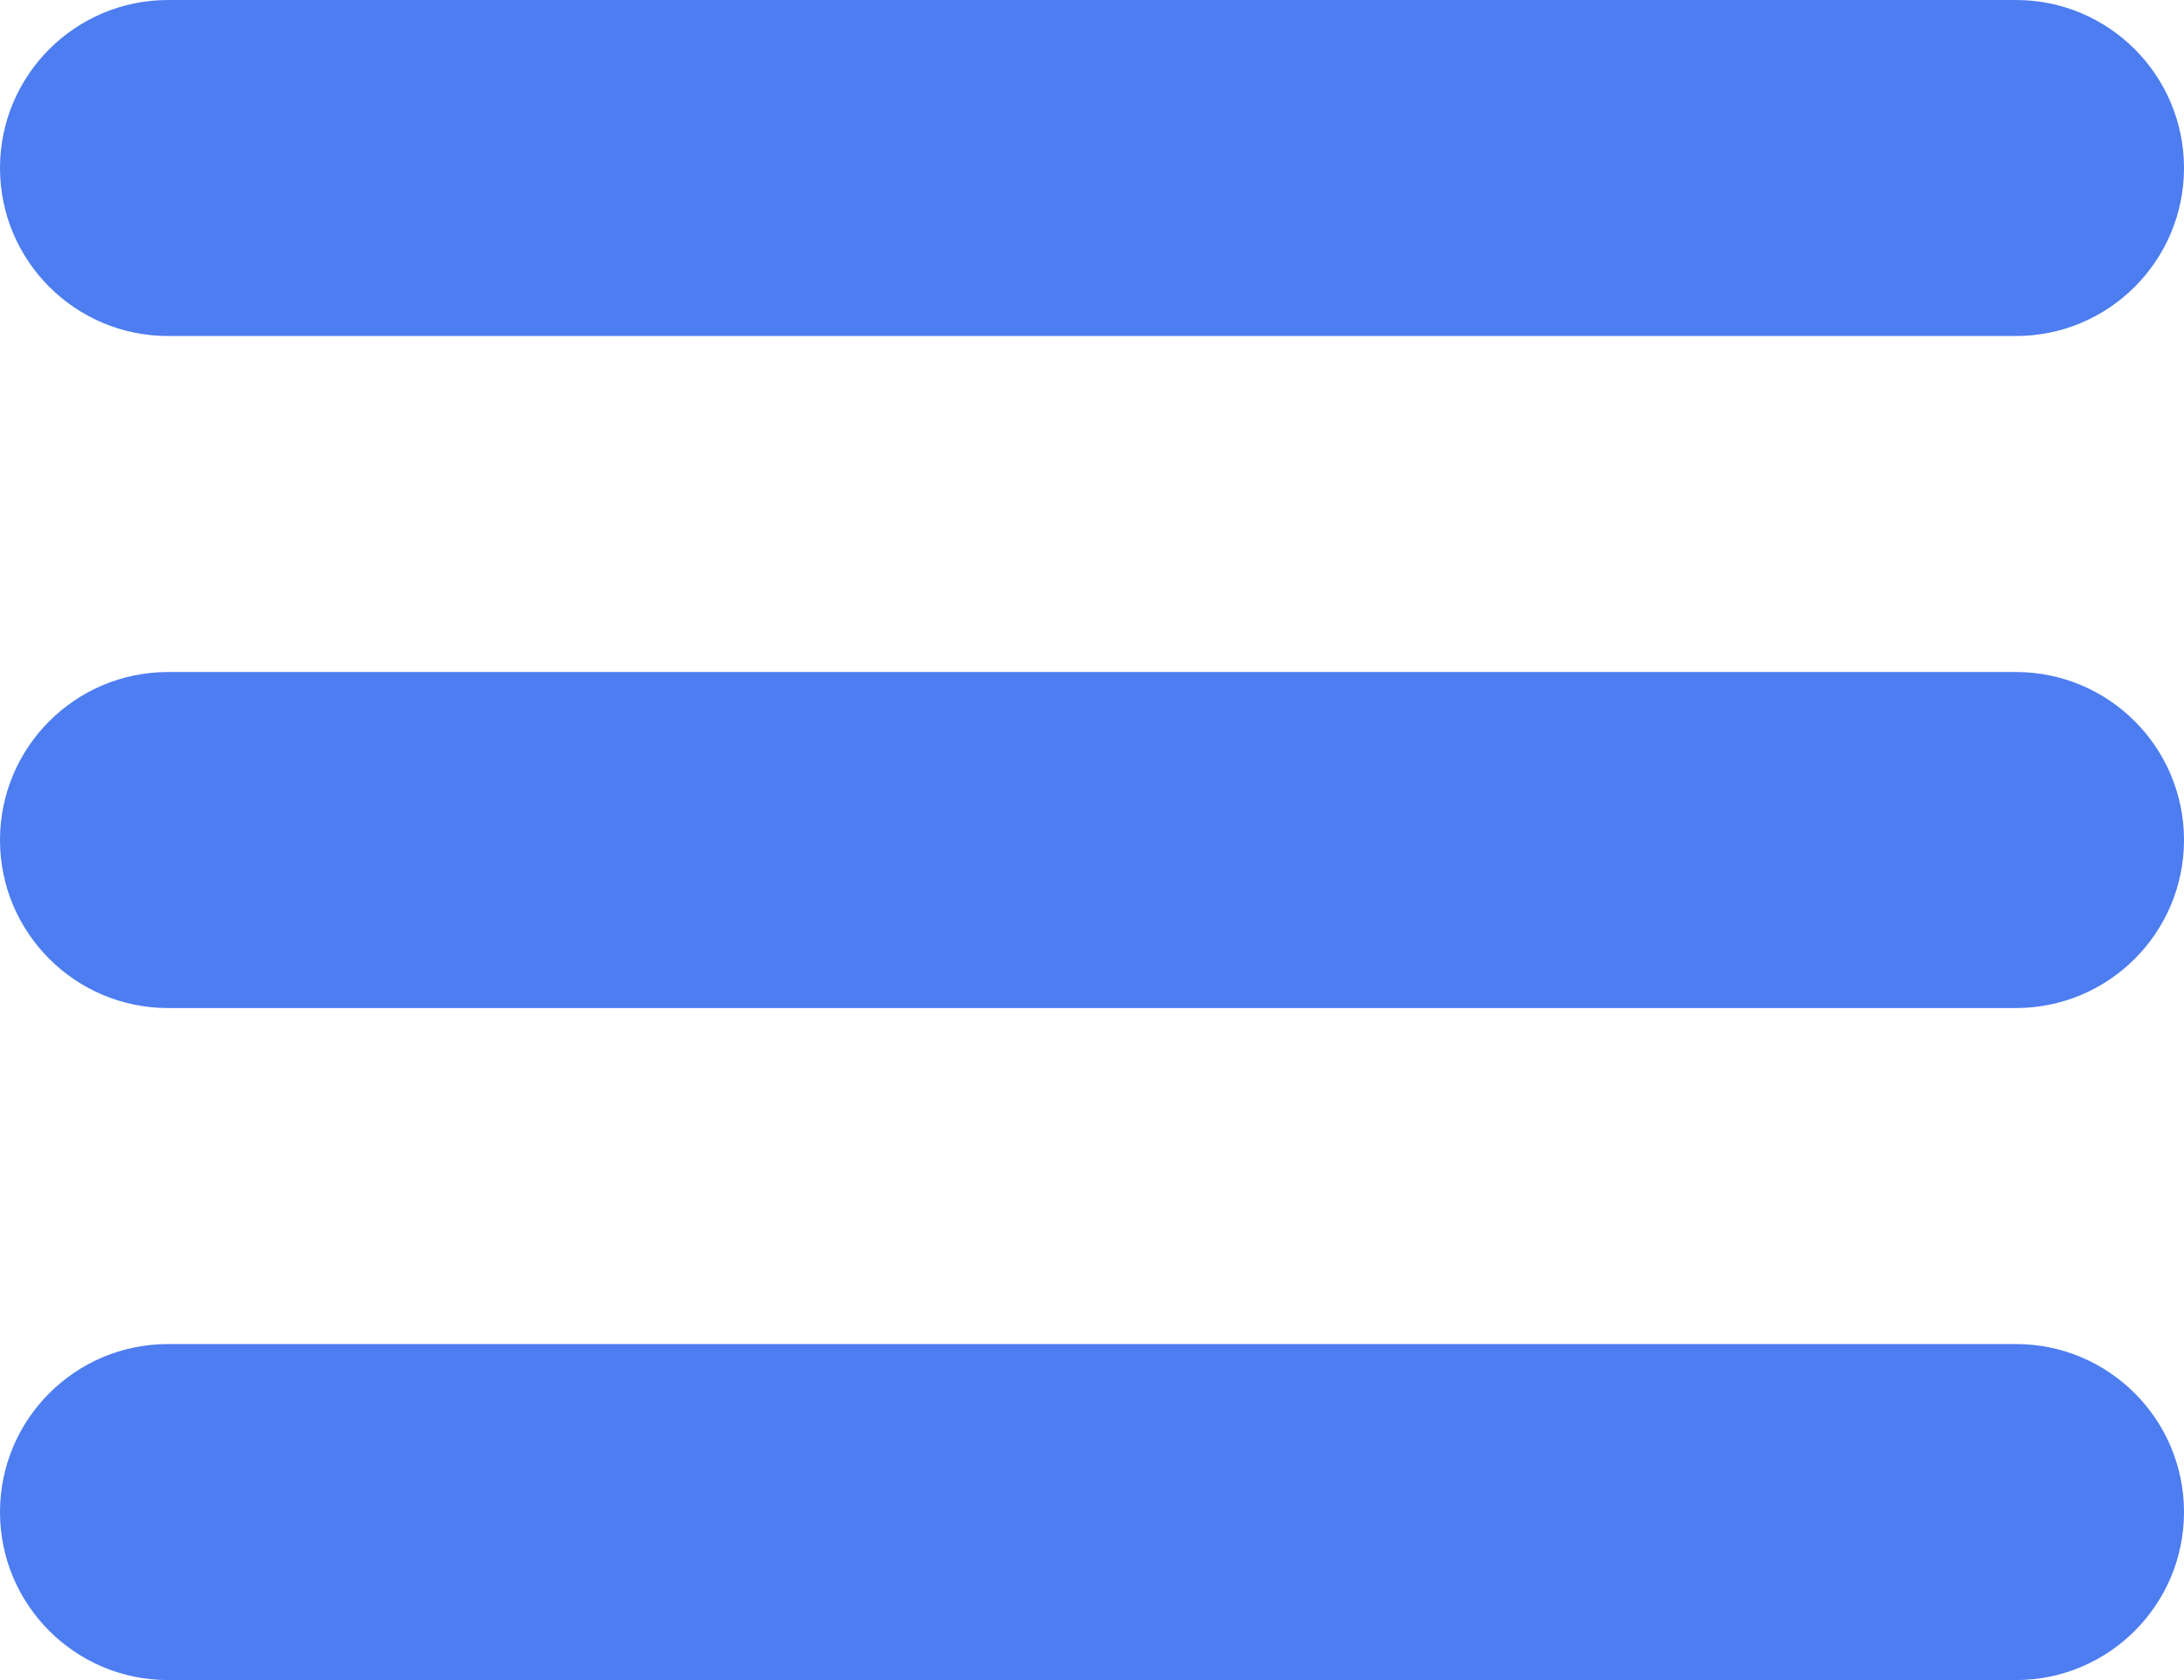
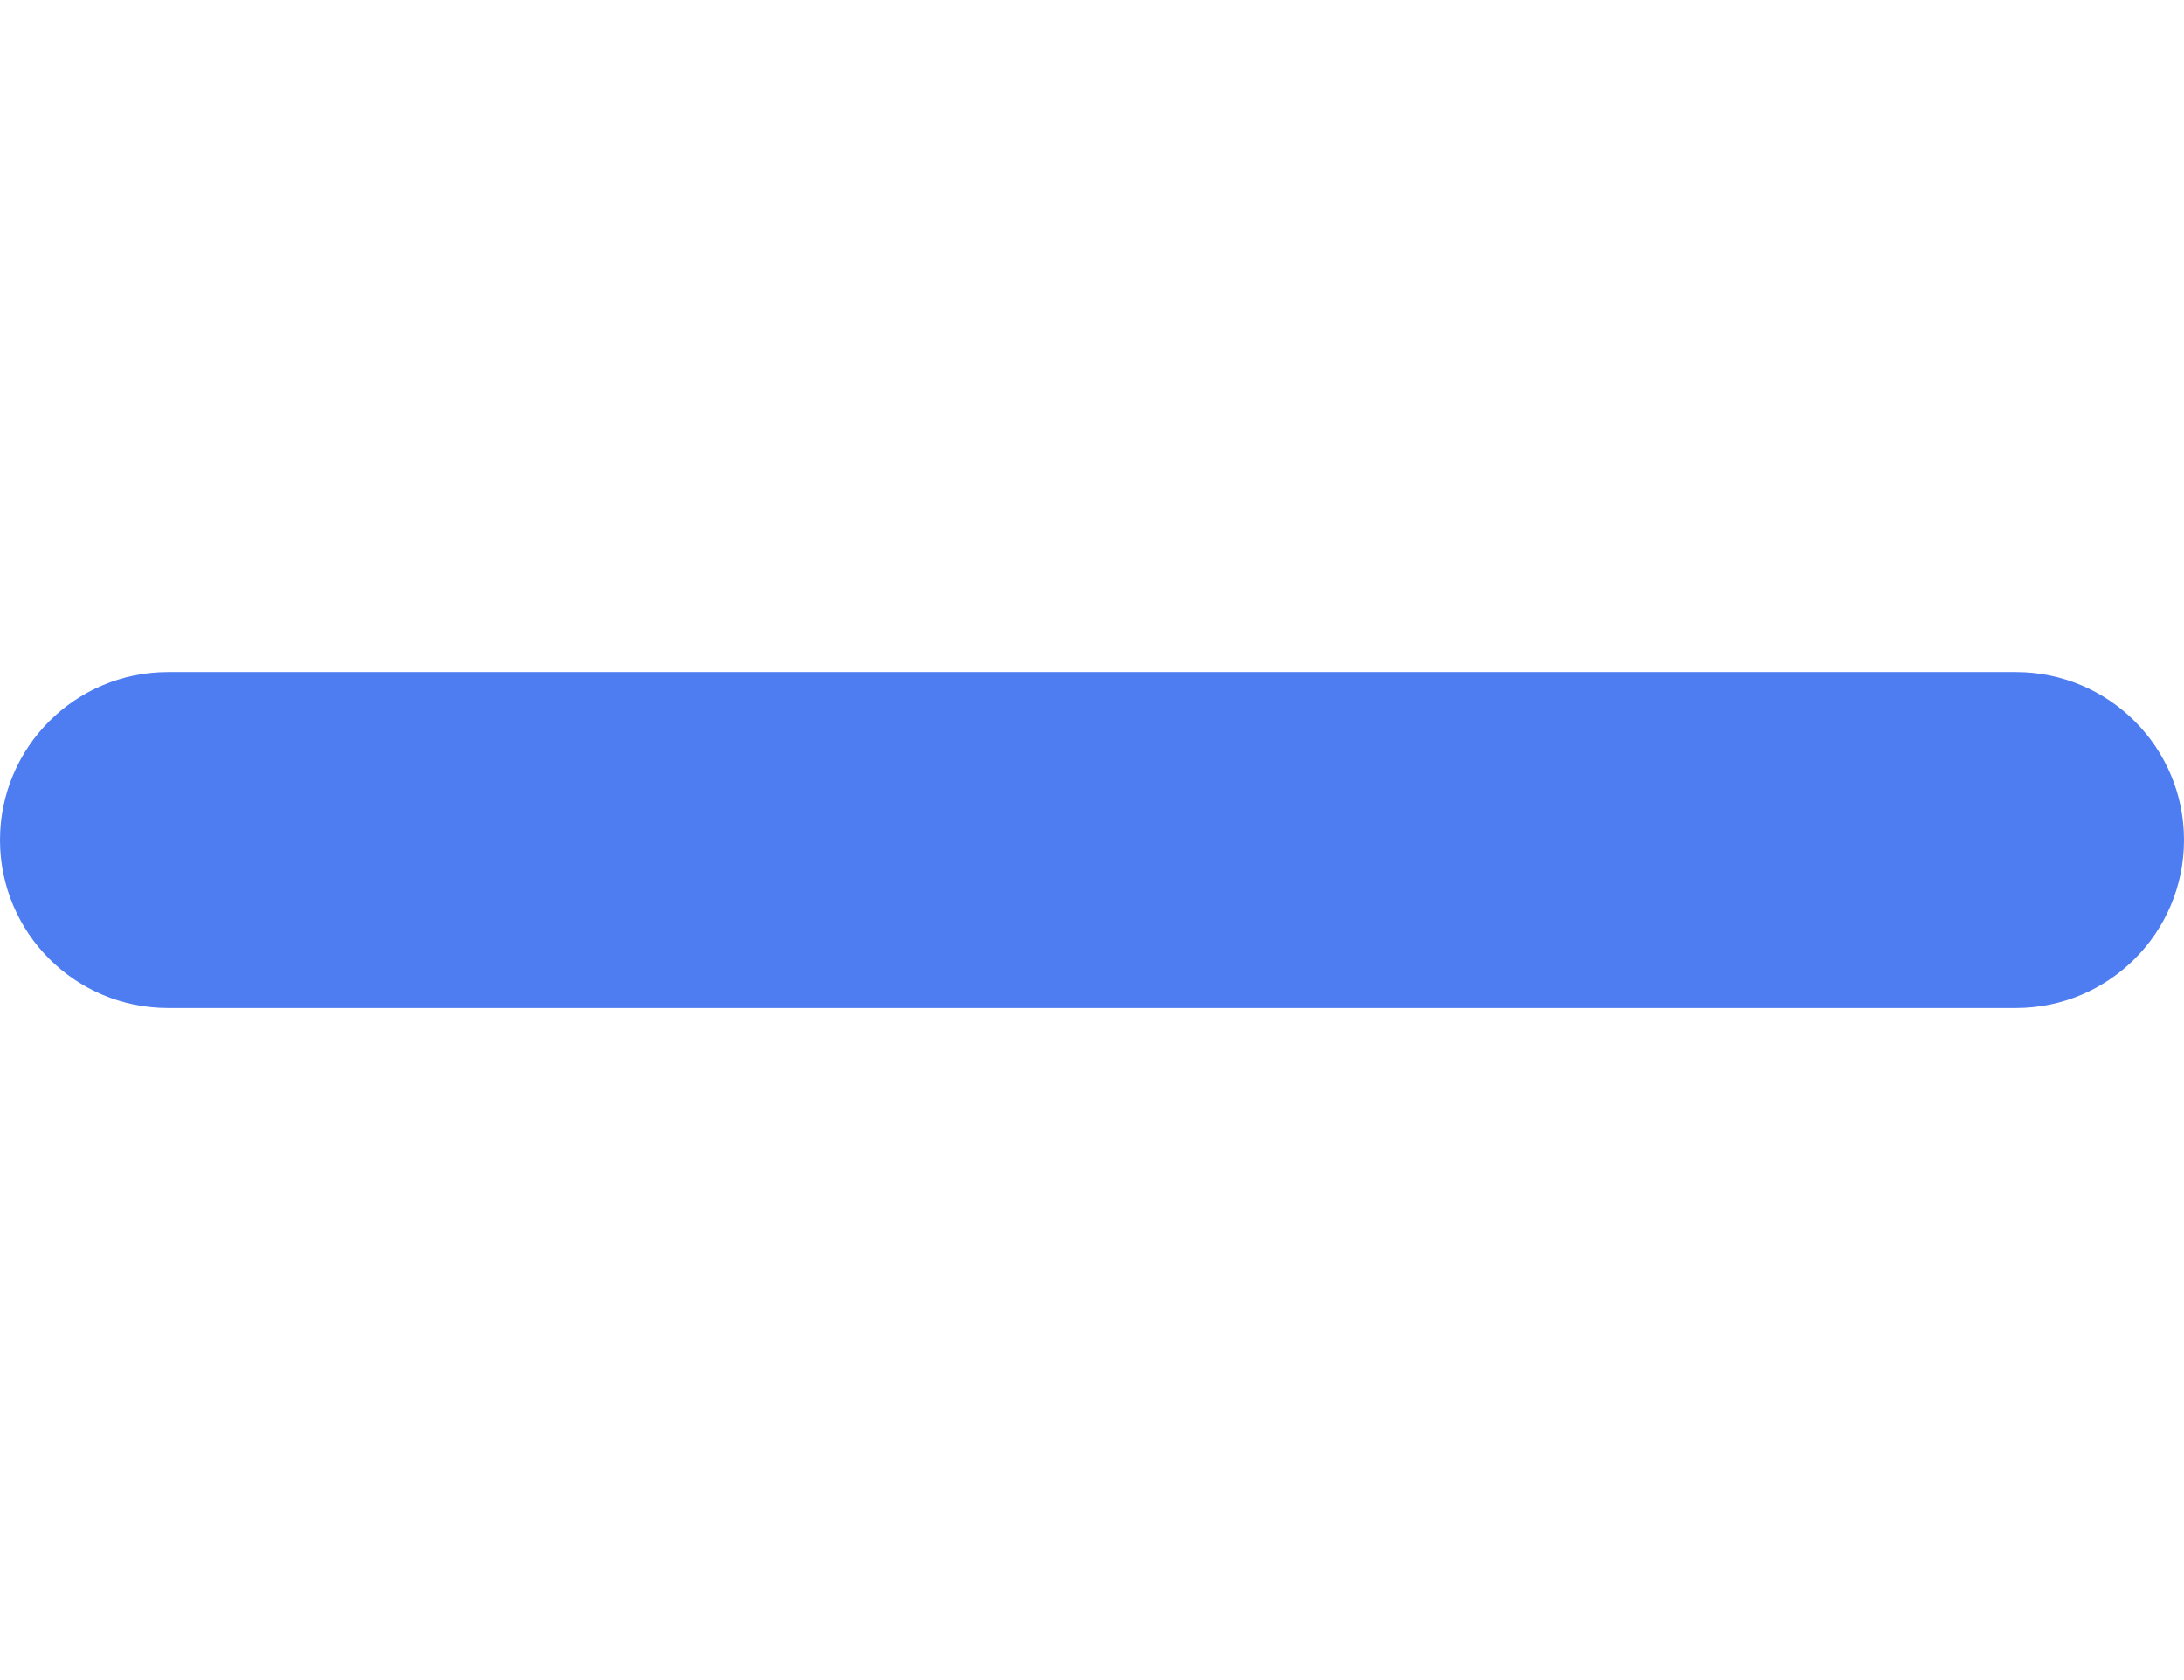
<svg xmlns="http://www.w3.org/2000/svg" width="13" height="10" viewBox="0 0 13 10" fill="none">
-   <path d="M0 1C0 0.448 0.448 0 1 0H12C12.552 0 13 0.448 13 1C13 1.552 12.552 2 12 2H1C0.448 2 0 1.552 0 1Z" fill="#4E7DF1" />
  <path d="M0 5C0 4.448 0.448 4 1 4H12C12.552 4 13 4.448 13 5C13 5.552 12.552 6 12 6H1C0.448 6 0 5.552 0 5Z" fill="#4E7DF1" />
-   <path d="M0 9C0 8.448 0.448 8 1 8H12C12.552 8 13 8.448 13 9C13 9.552 12.552 10 12 10H1C0.448 10 0 9.552 0 9Z" fill="#4E7DF1" />
</svg>